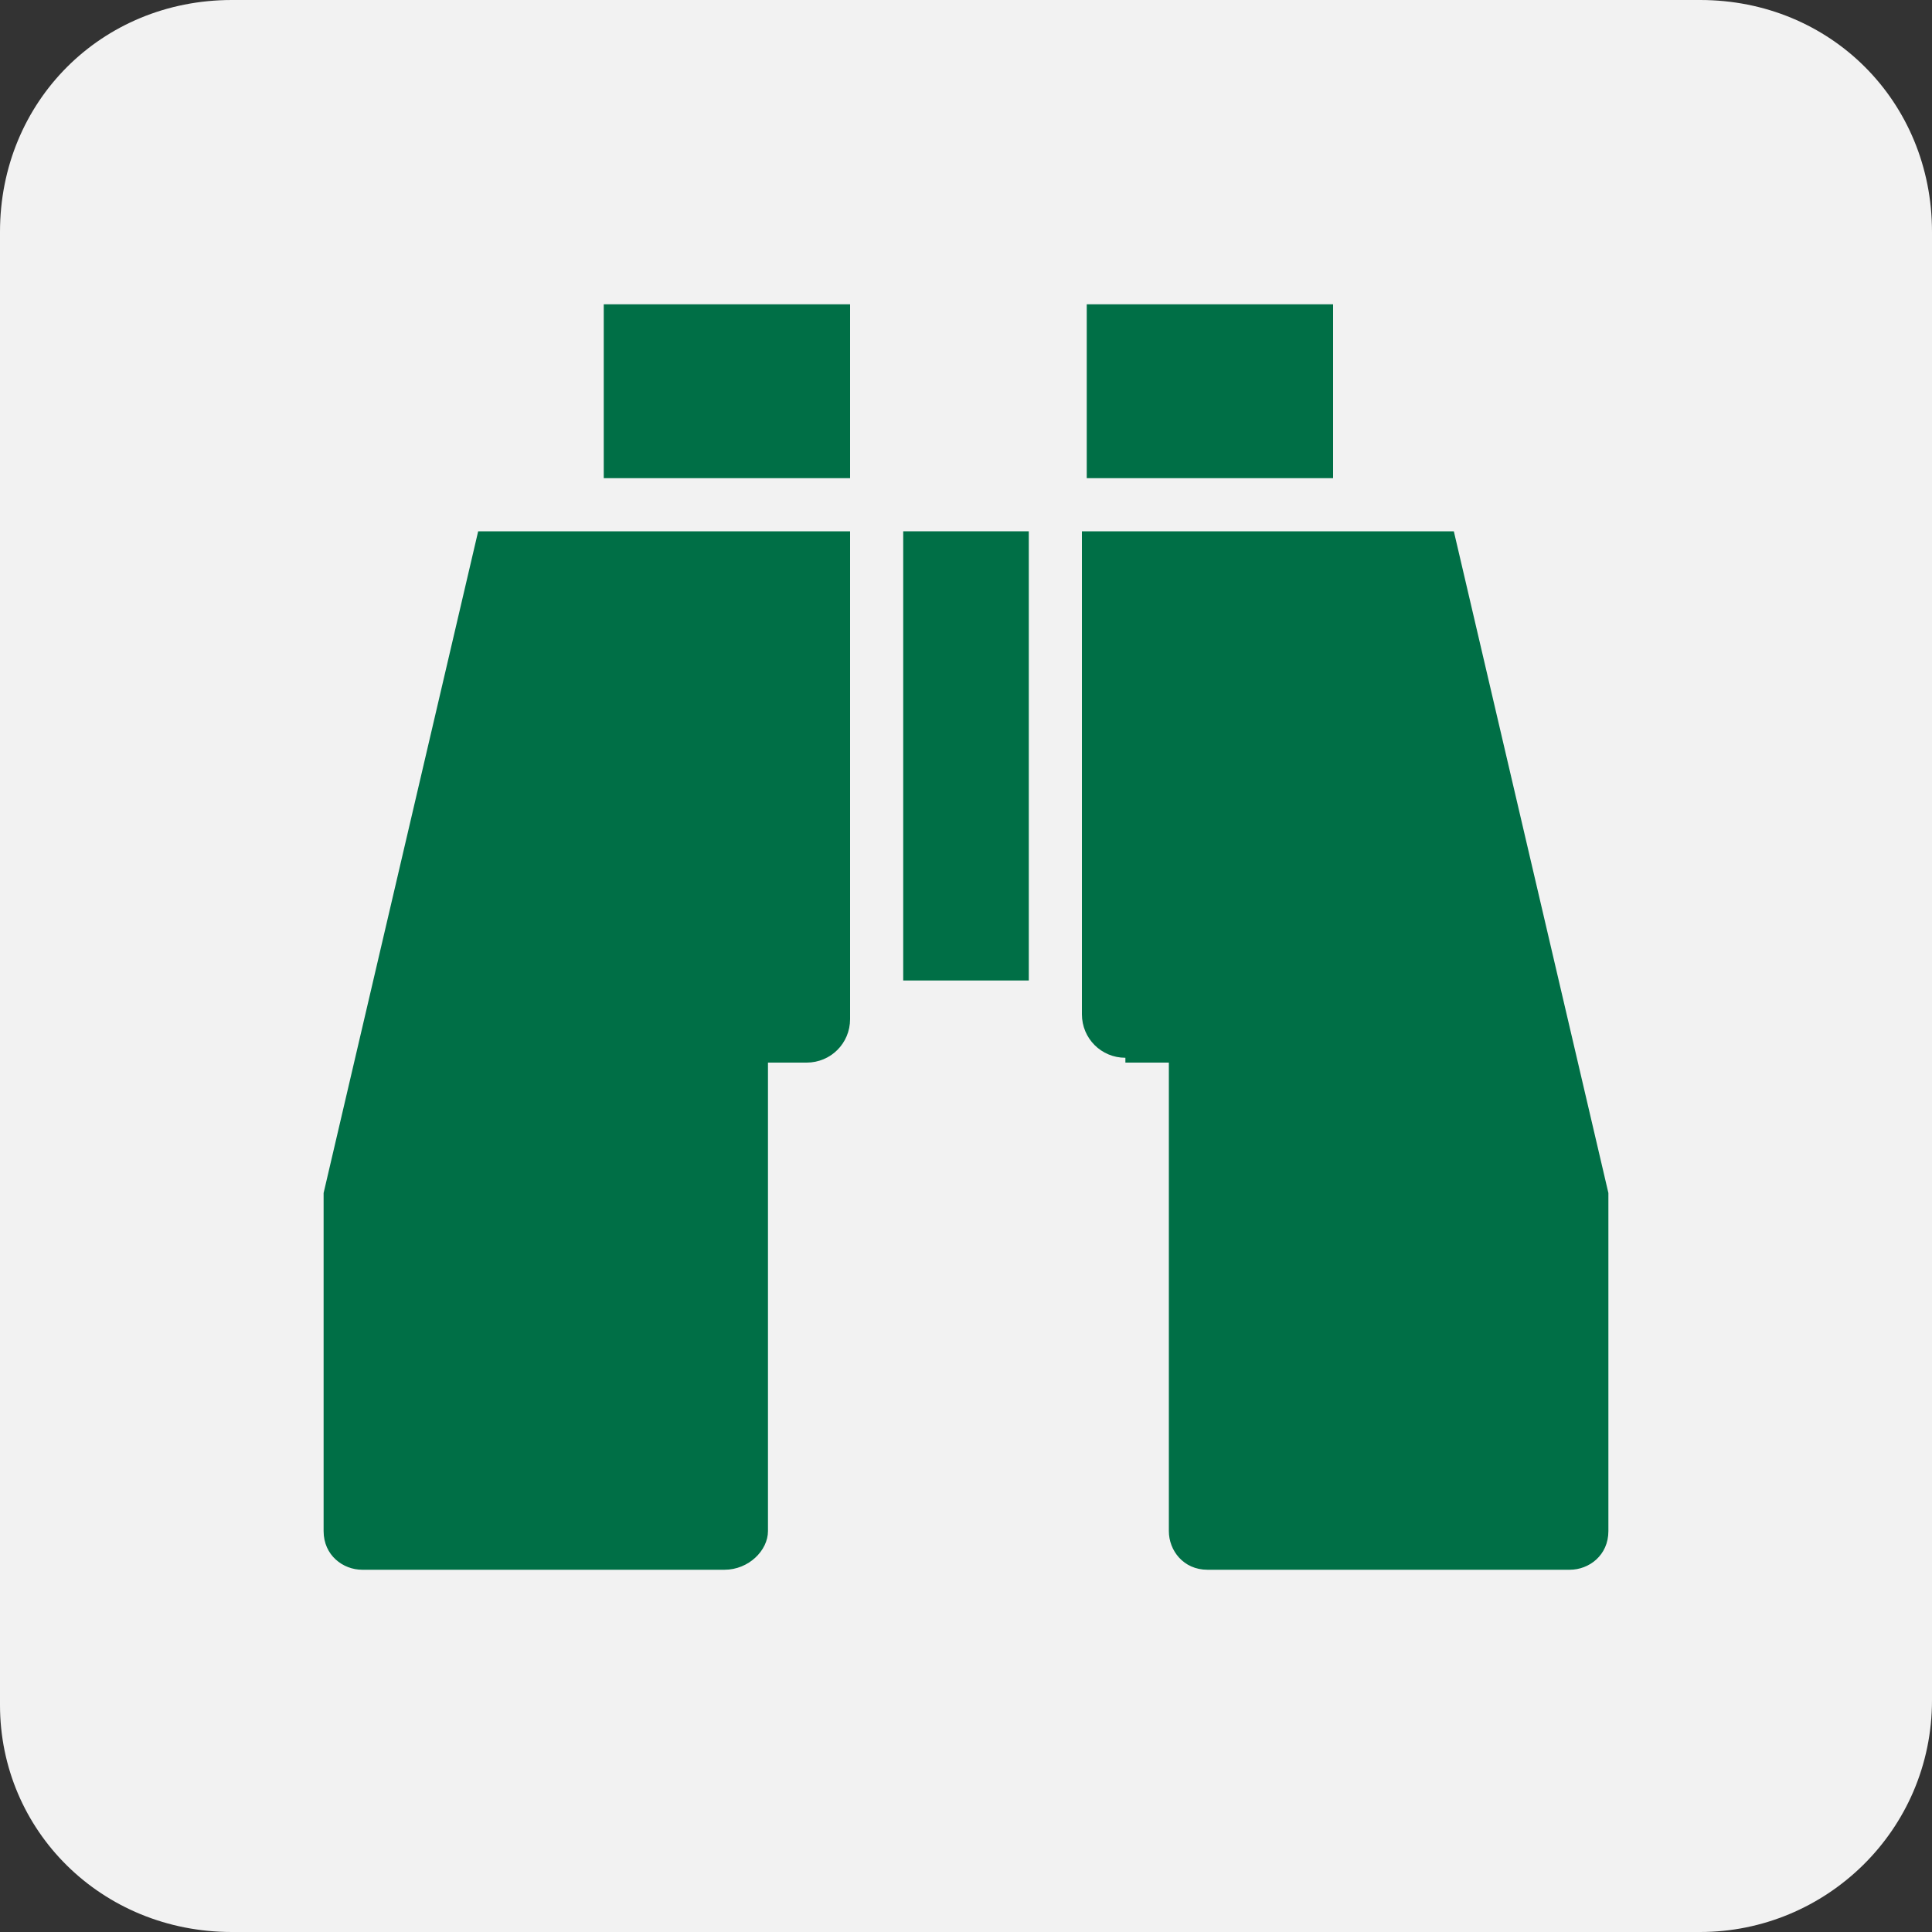
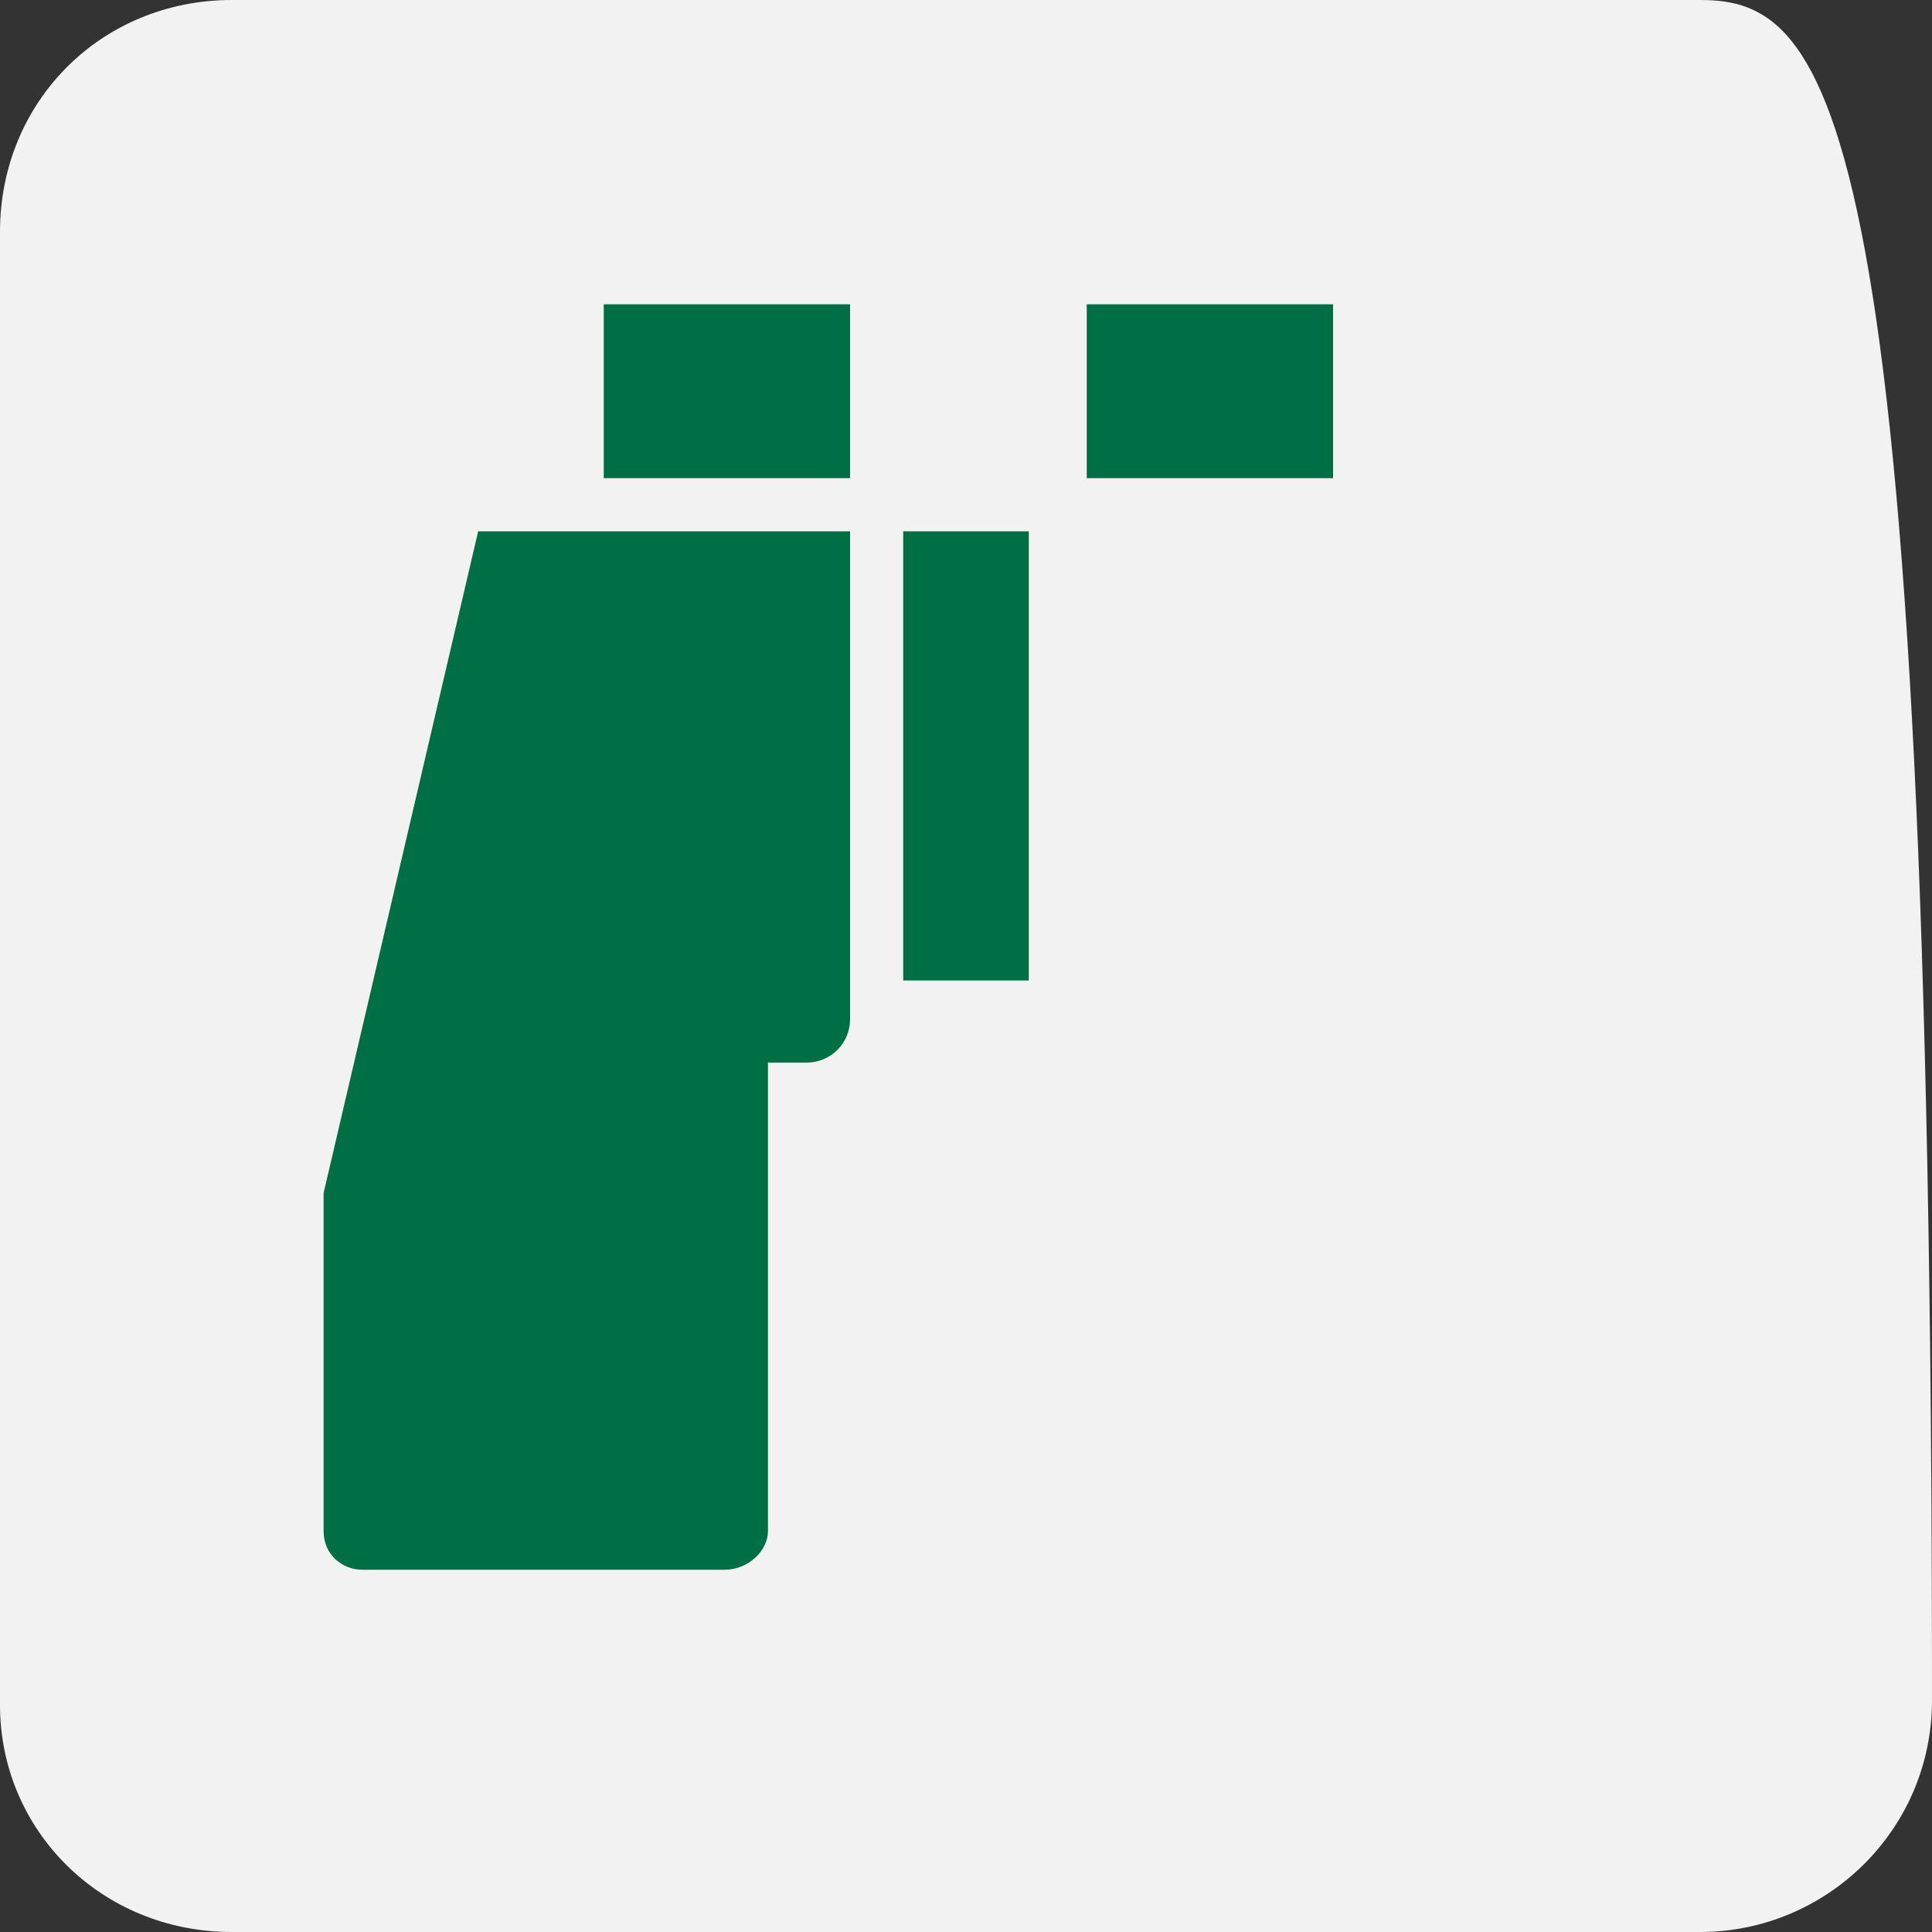
<svg xmlns="http://www.w3.org/2000/svg" version="1.1" id="Layer_1" x="0px" y="0px" width="40px" height="40px" viewBox="0 0 40 40" enable-background="new 0 0 40 40" xml:space="preserve">
  <rect x="0" y="0" width="40" height="40" fill="#333333" stroke="none" />
  <g>
-     <path fill="#f2f2f2" d="M35.2,40c2.6,0,4.8-2.1,4.8-4.8V4.8C40,2.1,37.9,0,35.2,0H4.8C2.1,0,0,2.1,0,4.8v30.5C0,37.9,2.1,40,4.8,40 H35.2z" />
+     <path fill="#f2f2f2" d="M35.2,40c2.6,0,4.8-2.1,4.8-4.8C40,2.1,37.9,0,35.2,0H4.8C2.1,0,0,2.1,0,4.8v30.5C0,37.9,2.1,40,4.8,40 H35.2z" />
    <rect x="12.5" y="6.3" width="5.1" height="3.6" fill="#006f46" />
-     <path fill="#006f46" d="M23.3,21.9c-0.5,0-0.9-0.4-0.9-0.9V11h7.7l3.2,13.7l0,0.9v6.1c0,0.5-0.4,0.8-0.8,0.8h-7.5 c-0.5,0-0.8-0.4-0.8-0.8v-9.7H23.3" />
    <path fill="#006f46" d="M16.7,22c0.5,0,0.9-0.4,0.9-0.9V11H9.9L6.7,24.7l0,0.9v6.1c0,0.5,0.4,0.8,0.8,0.8H15c0.5,0,0.9-0.4,0.9-0.8 V22H16.7" />
    <rect x="18.7" y="11" width="2.6" height="9.3" fill="#006f46" />
    <rect x="22.5" y="6.3" width="5.1" height="3.6" fill="#006f46" />
  </g>
</svg>